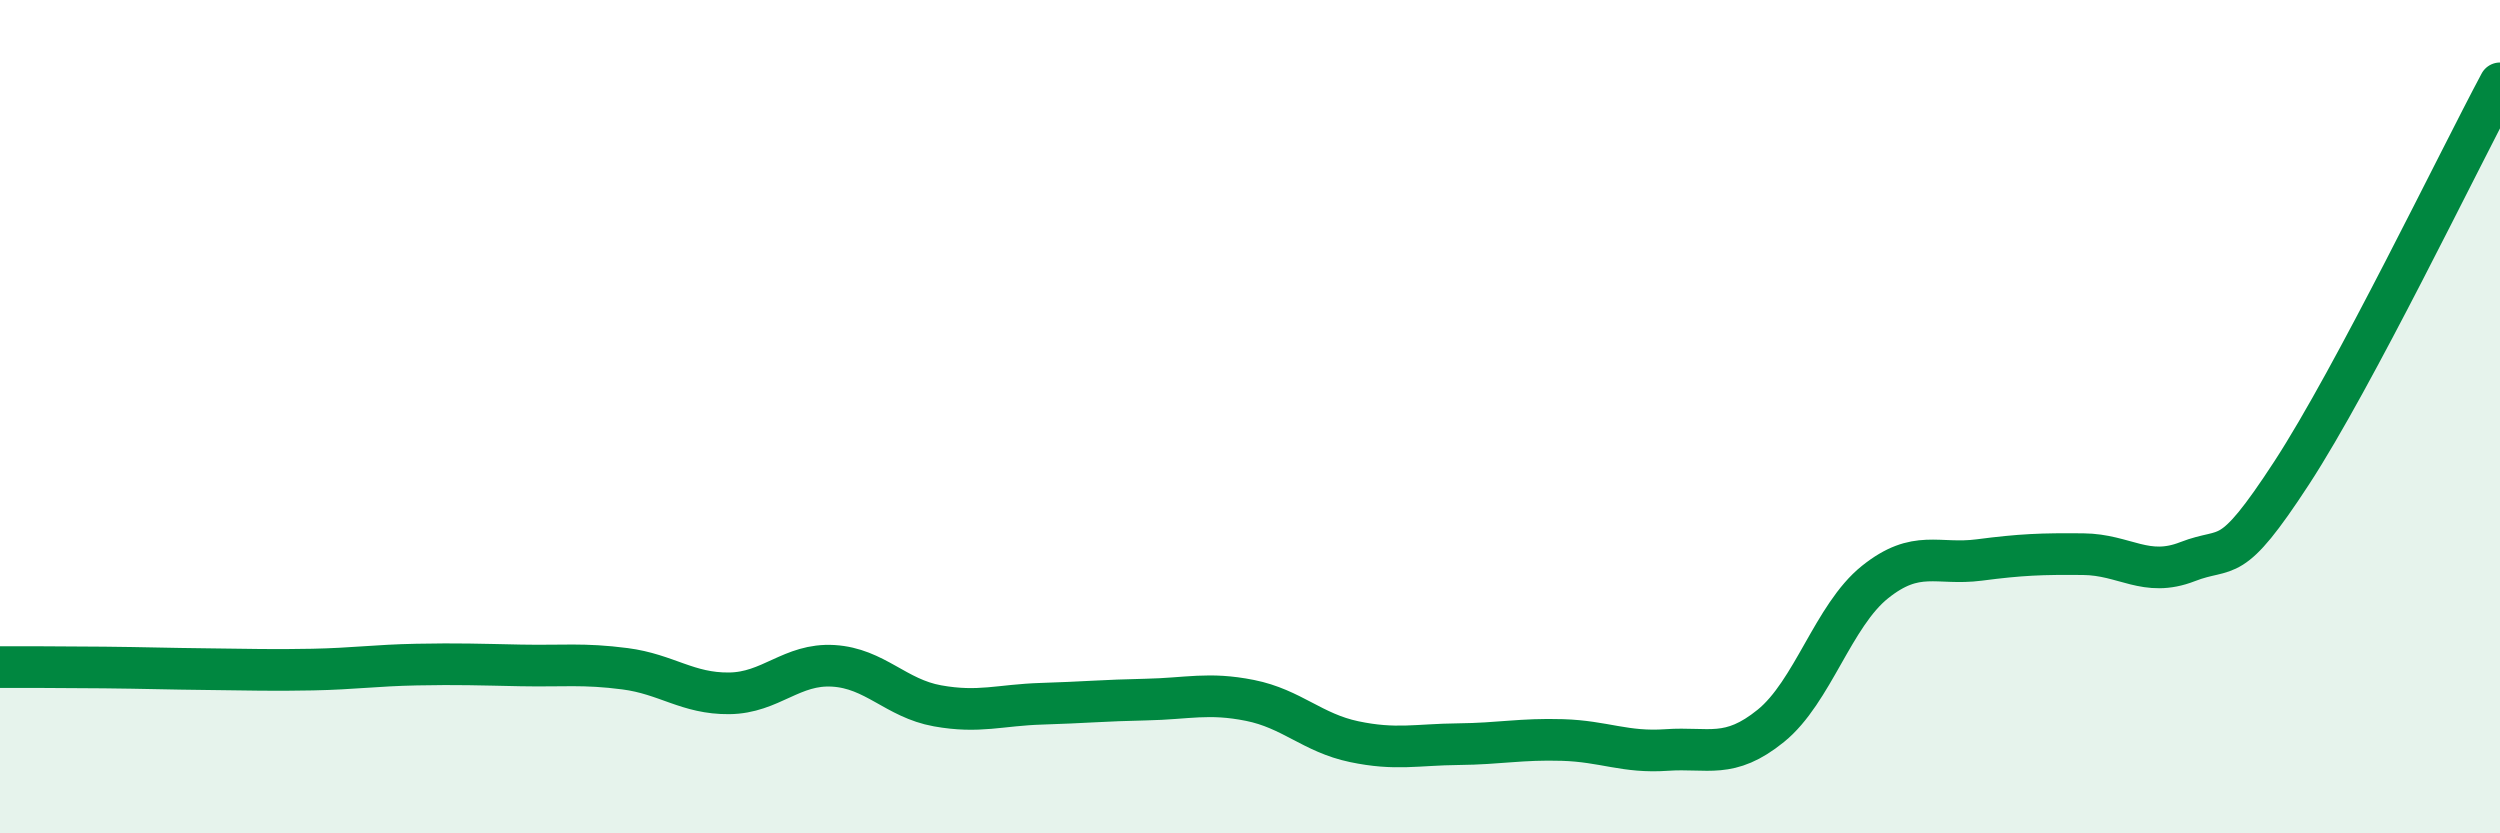
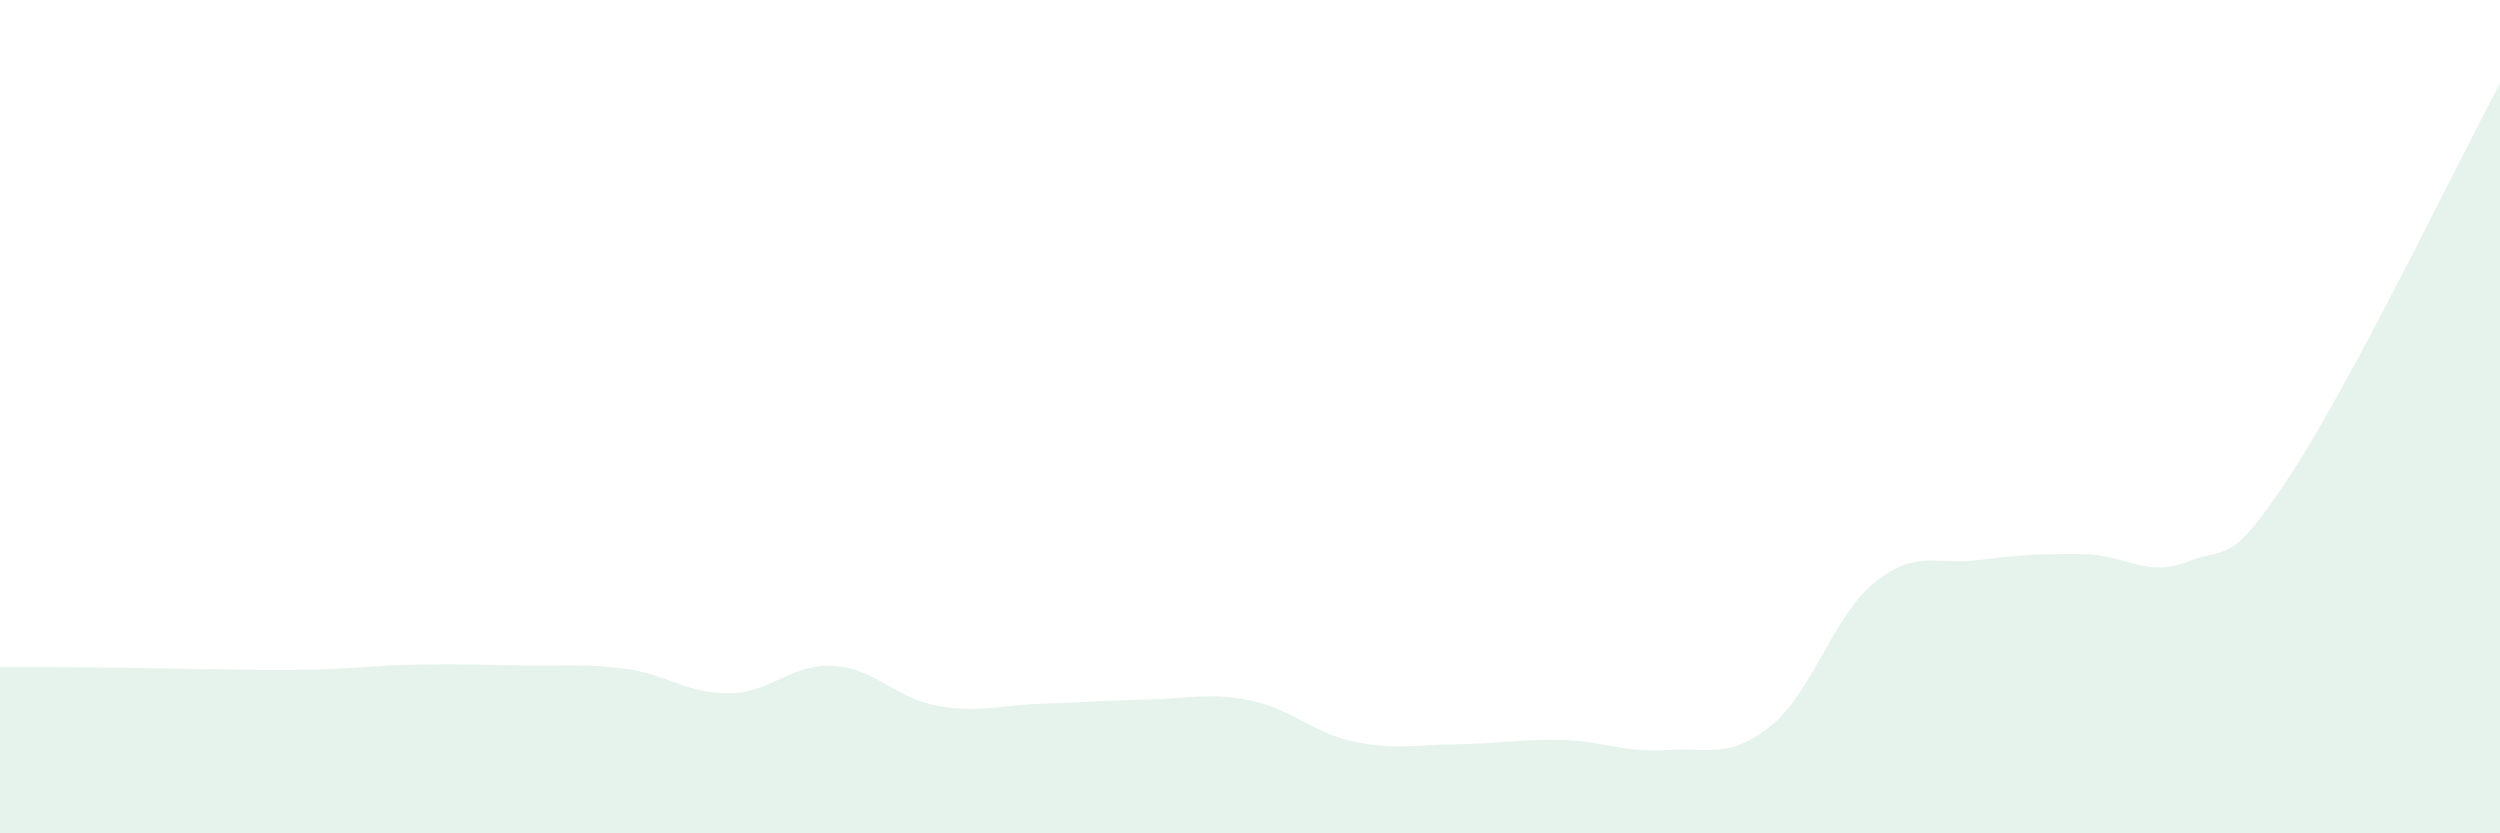
<svg xmlns="http://www.w3.org/2000/svg" width="60" height="20" viewBox="0 0 60 20">
  <path d="M 0,16.01 C 0.5,16.01 1.5,16.01 2.5,16.02 C 3.5,16.03 4,16.05 5,16.06 C 6,16.07 6.5,16.09 7.5,16.07 C 8.5,16.05 9,15.97 10,15.95 C 11,15.93 11.5,15.95 12.5,15.97 C 13.5,15.99 14,15.92 15,16.05 C 16,16.18 16.5,16.65 17.5,16.64 C 18.5,16.63 19,15.92 20,15.98 C 21,16.04 21.5,16.76 22.5,16.94 C 23.5,17.12 24,16.92 25,16.89 C 26,16.86 26.5,16.81 27.5,16.79 C 28.5,16.77 29,16.61 30,16.81 C 31,17.01 31.5,17.59 32.5,17.8 C 33.5,18.01 34,17.87 35,17.86 C 36,17.85 36.5,17.73 37.5,17.76 C 38.5,17.79 39,18.07 40,18 C 41,17.93 41.5,18.23 42.5,17.42 C 43.5,16.61 44,14.77 45,13.97 C 46,13.17 46.5,13.57 47.5,13.44 C 48.5,13.31 49,13.29 50,13.3 C 51,13.31 51.5,13.87 52.5,13.48 C 53.5,13.09 53.5,13.65 55,11.35 C 56.5,9.05 59,3.87 60,2L60 20L0 20Z" fill="#008740" opacity="0.1" stroke-linecap="round" stroke-linejoin="round" />
-   <path d="M 0,16.01 C 0.5,16.01 1.5,16.01 2.5,16.02 C 3.5,16.03 4,16.05 5,16.06 C 6,16.07 6.5,16.09 7.5,16.07 C 8.5,16.05 9,15.97 10,15.95 C 11,15.93 11.5,15.95 12.5,15.97 C 13.5,15.99 14,15.92 15,16.05 C 16,16.18 16.5,16.65 17.5,16.64 C 18.5,16.63 19,15.92 20,15.98 C 21,16.04 21.5,16.76 22.5,16.94 C 23.5,17.12 24,16.92 25,16.89 C 26,16.86 26.5,16.81 27.5,16.79 C 28.5,16.77 29,16.61 30,16.81 C 31,17.01 31.5,17.59 32.5,17.8 C 33.5,18.01 34,17.87 35,17.86 C 36,17.85 36.5,17.73 37.5,17.76 C 38.5,17.79 39,18.07 40,18 C 41,17.93 41.5,18.23 42.5,17.42 C 43.5,16.61 44,14.77 45,13.97 C 46,13.17 46.5,13.57 47.5,13.44 C 48.5,13.31 49,13.29 50,13.3 C 51,13.31 51.5,13.87 52.5,13.48 C 53.5,13.09 53.5,13.65 55,11.35 C 56.5,9.05 59,3.87 60,2" stroke="#008740" stroke-width="1" fill="none" stroke-linecap="round" stroke-linejoin="round" />
</svg>